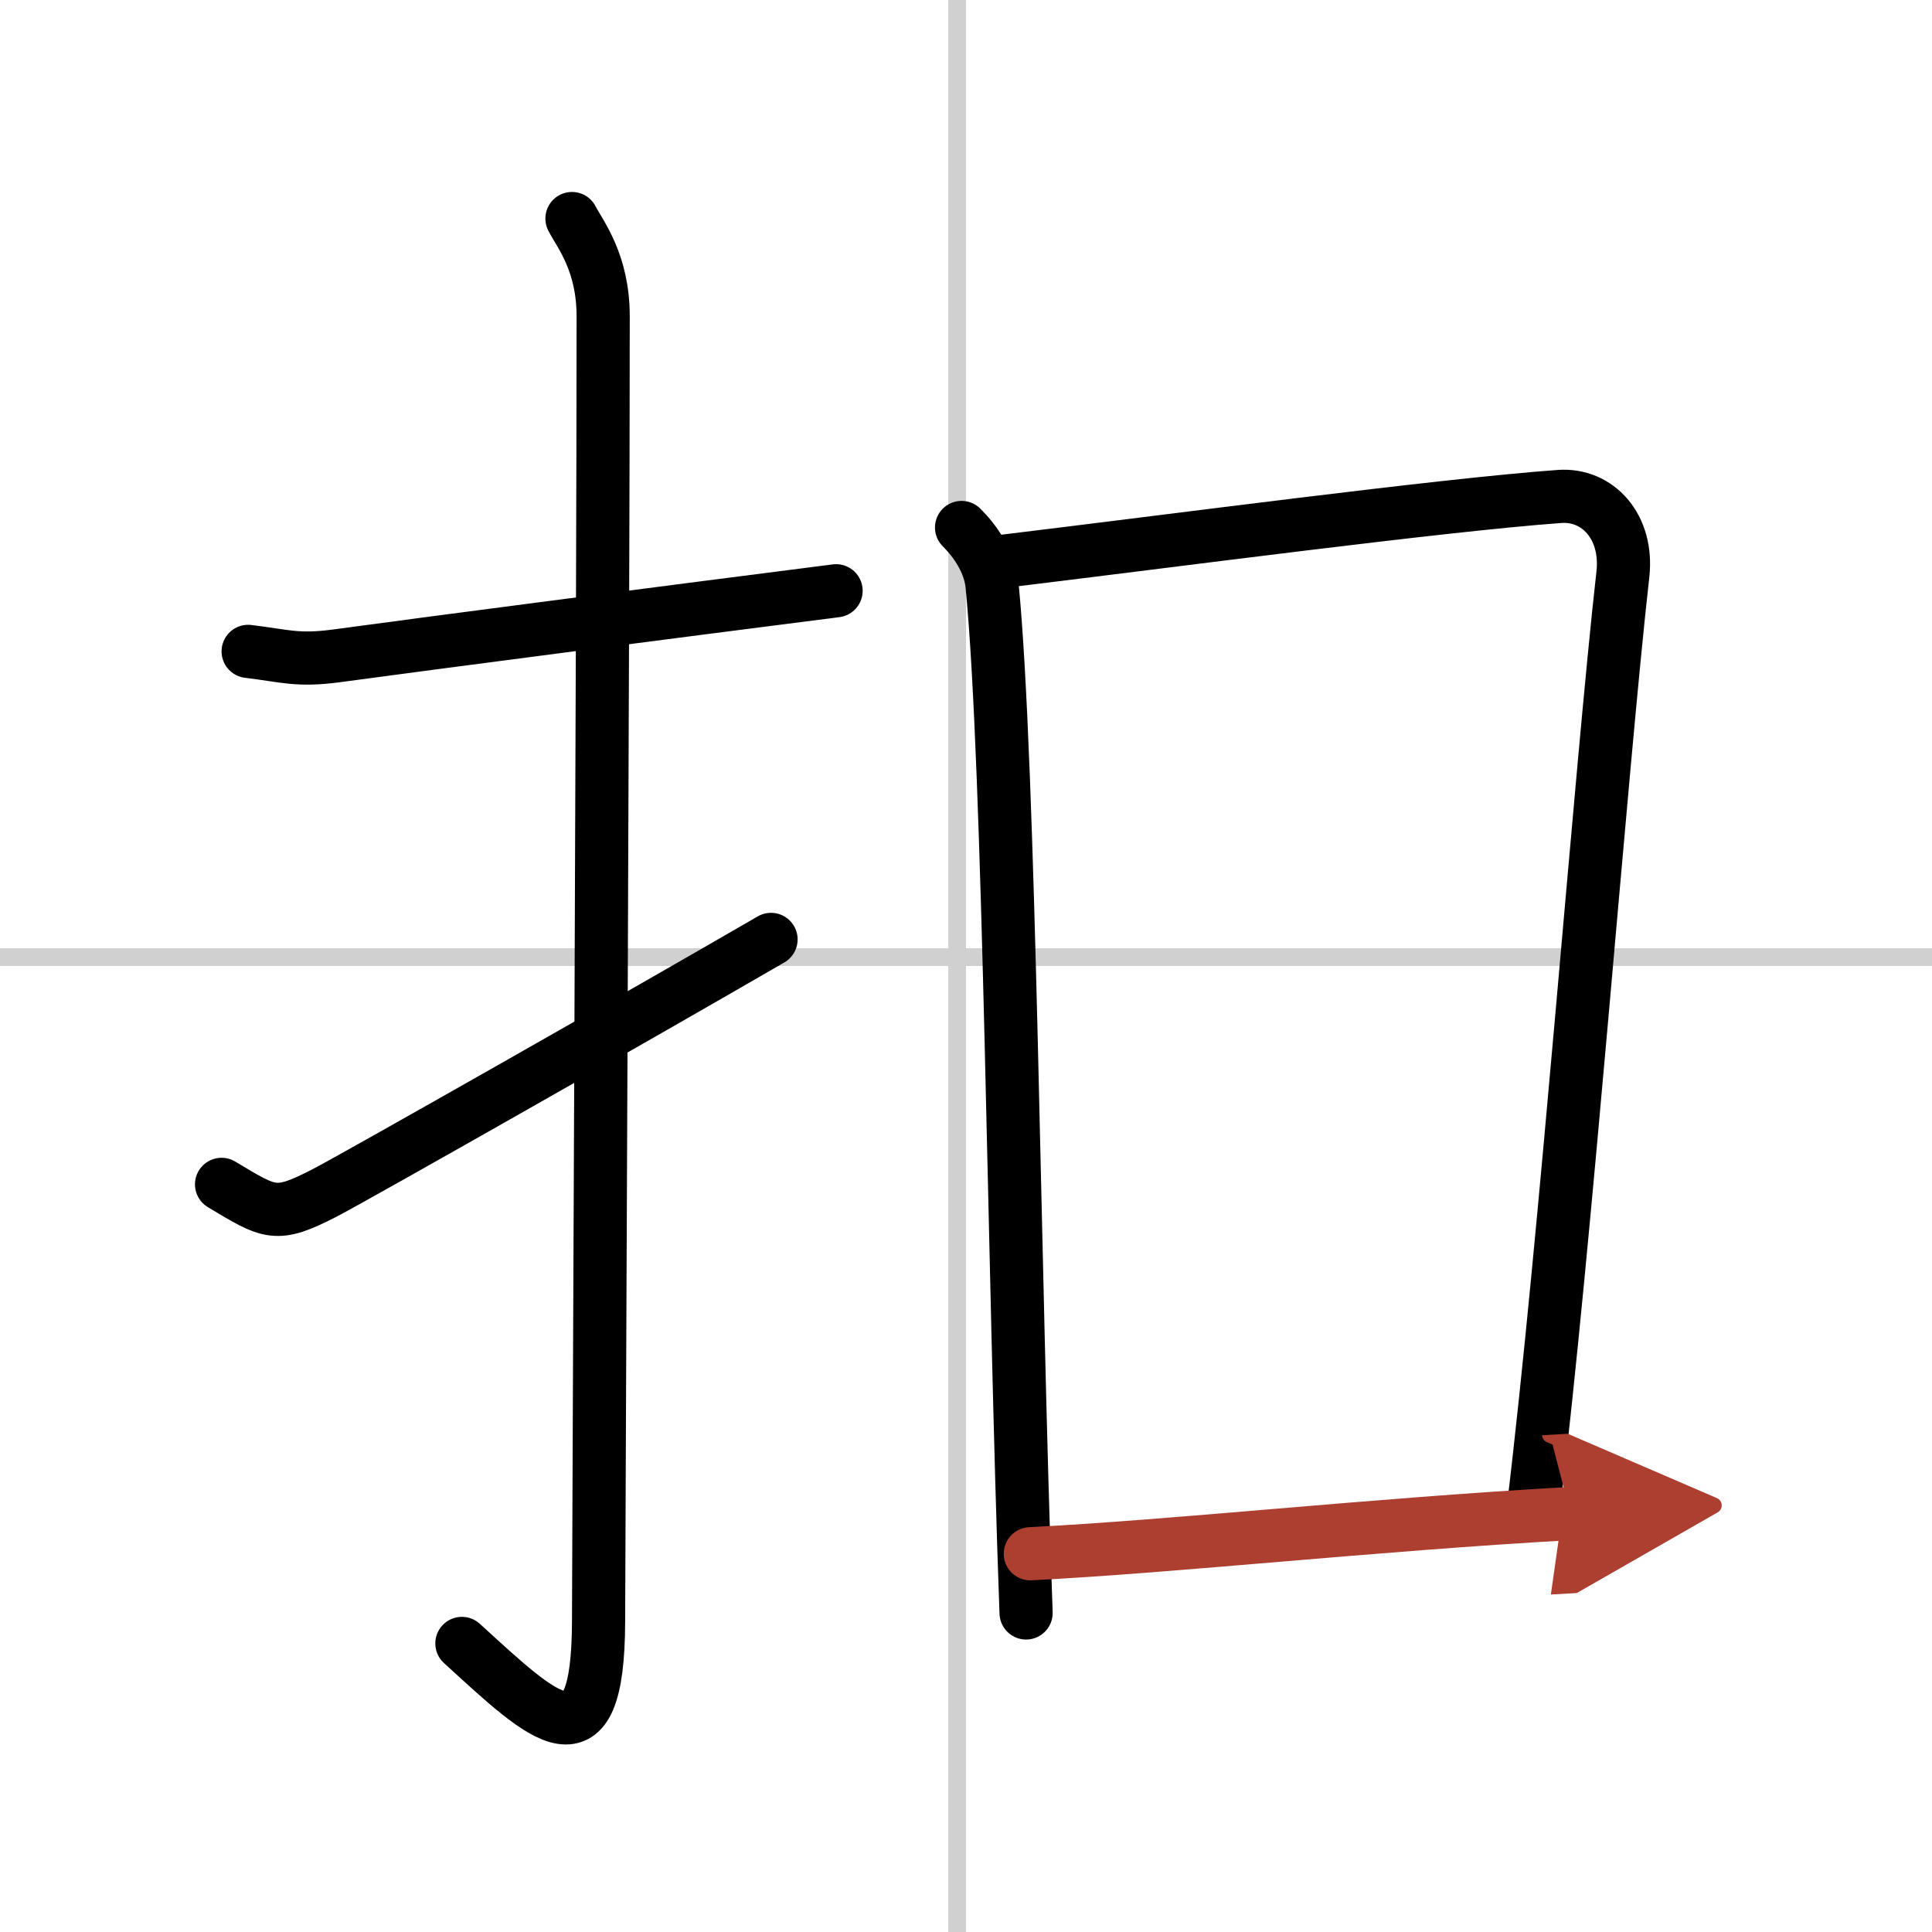
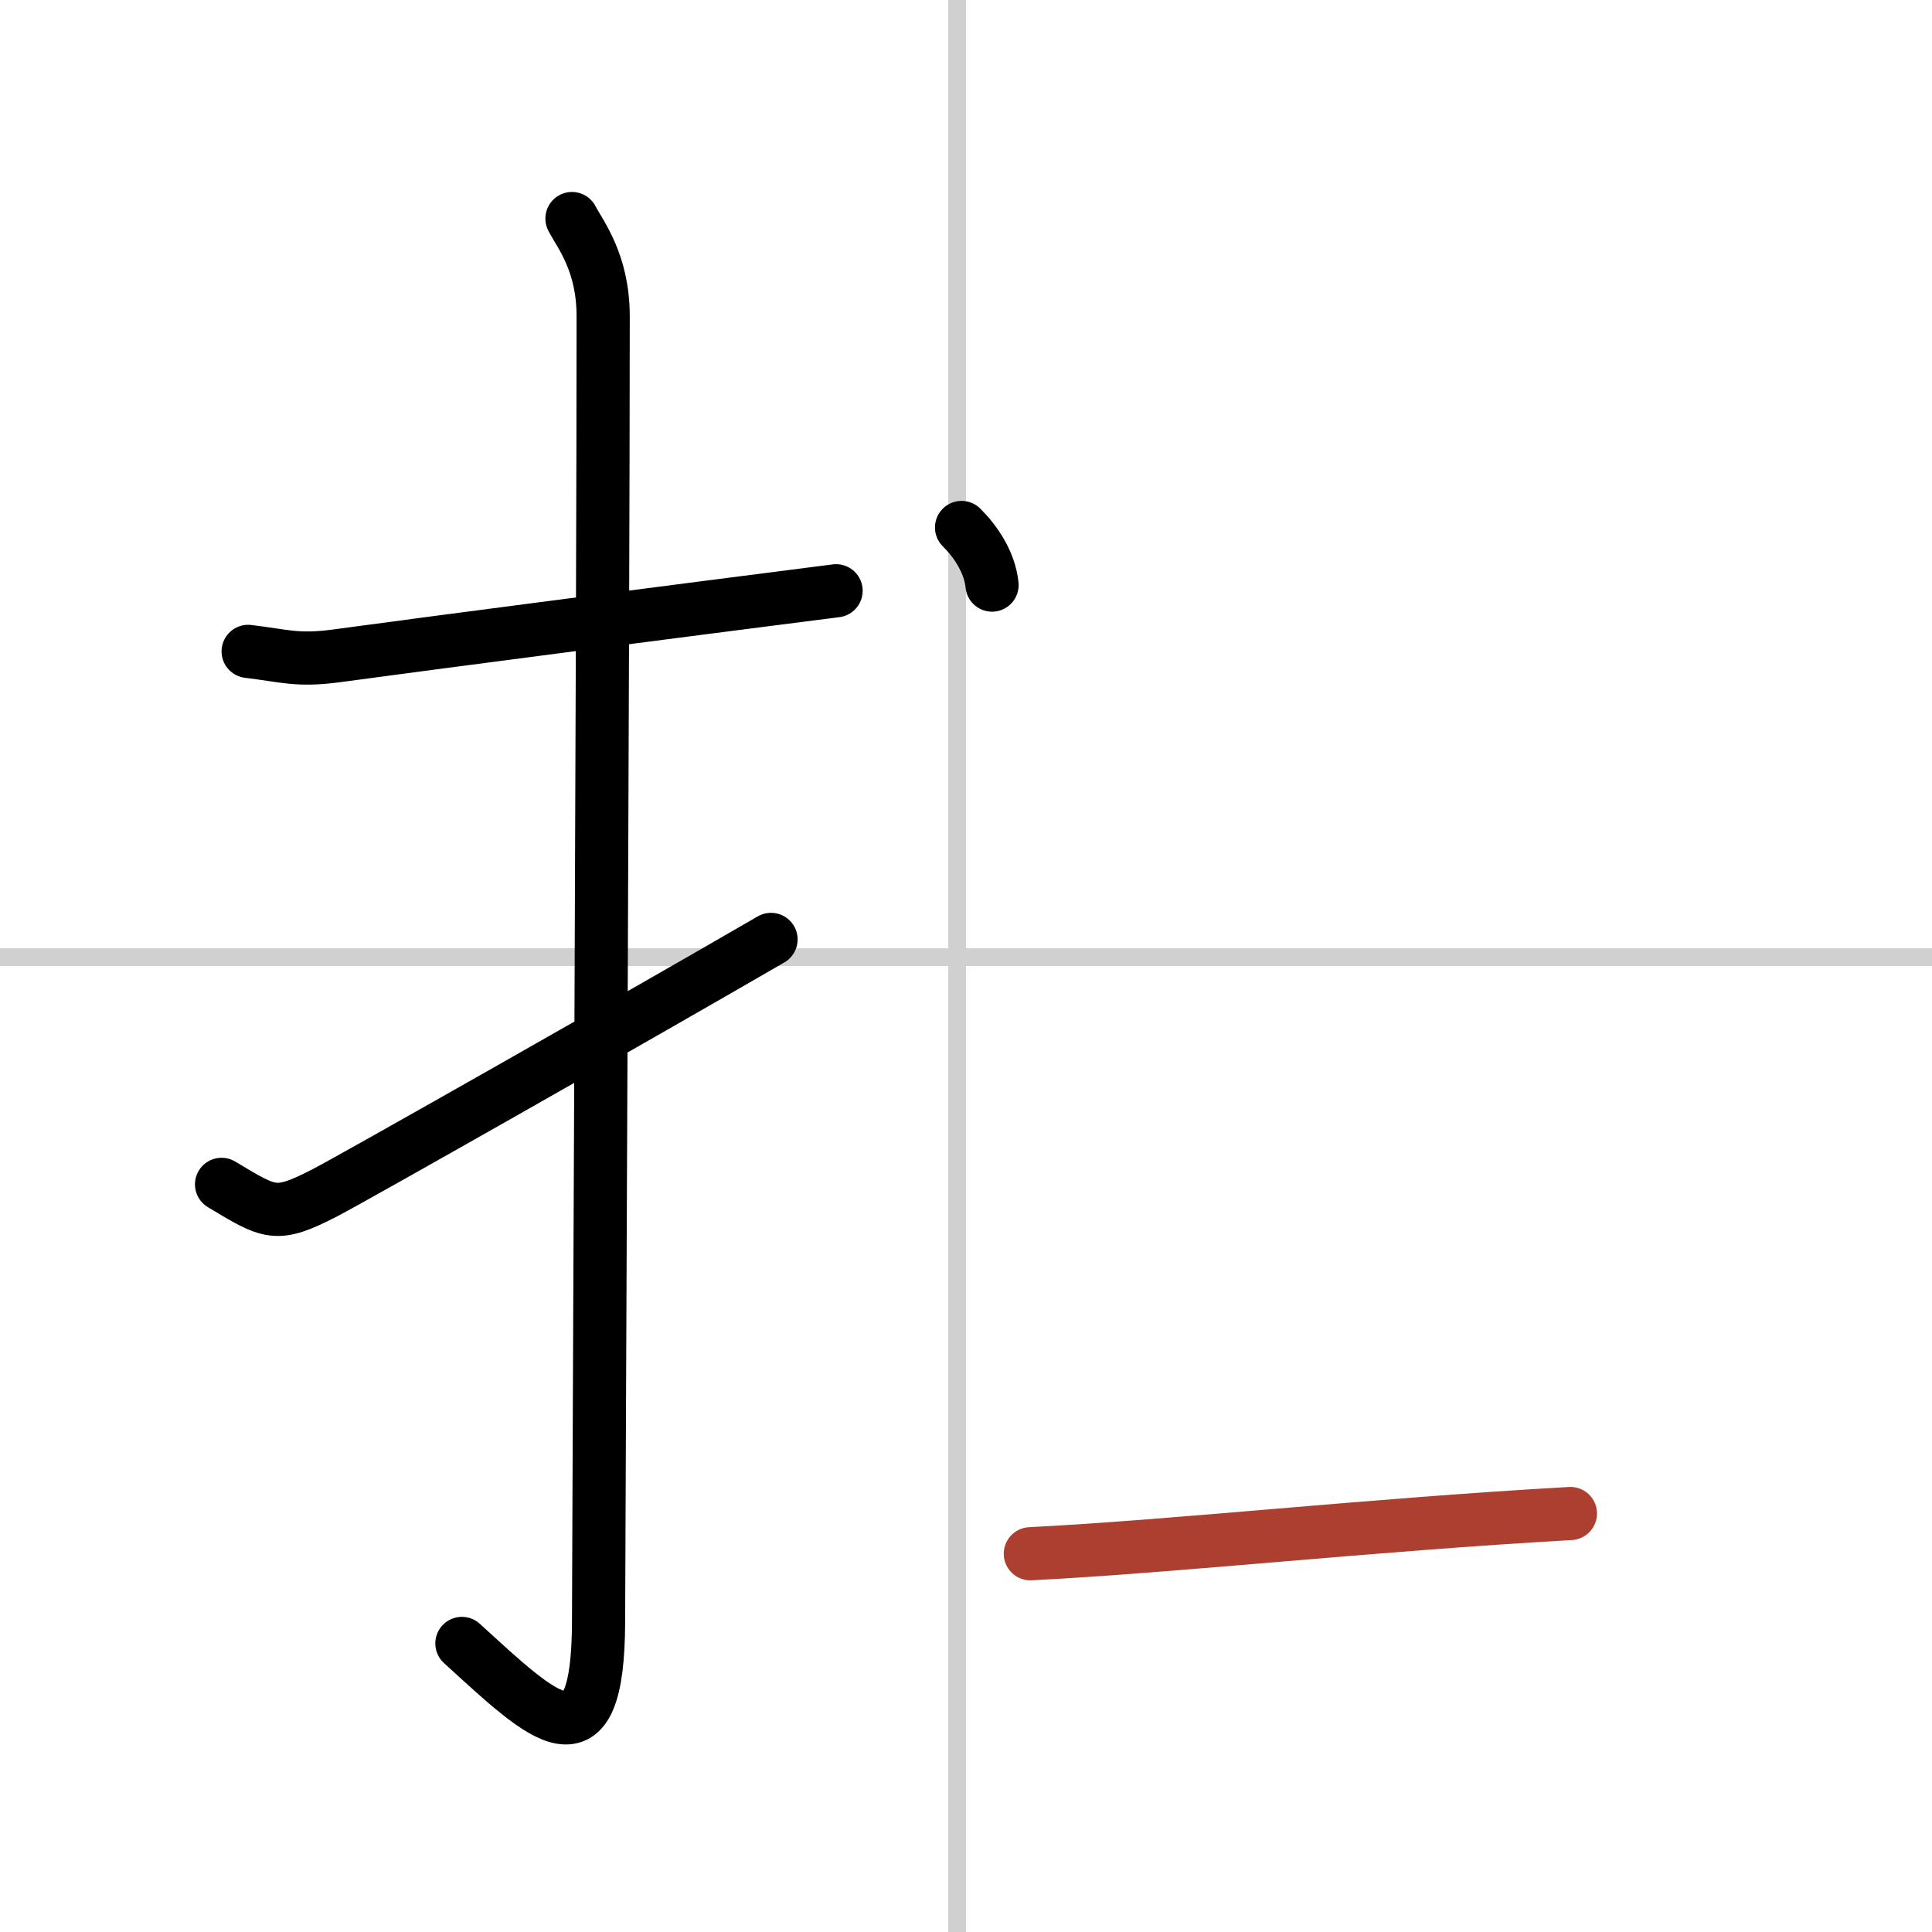
<svg xmlns="http://www.w3.org/2000/svg" width="400" height="400" viewBox="0 0 109 109">
  <defs>
    <marker id="a" markerWidth="4" orient="auto" refX="1" refY="5" viewBox="0 0 10 10">
-       <polyline points="0 0 10 5 0 10 1 5" fill="#ad3f31" stroke="#ad3f31" />
-     </marker>
+       </marker>
  </defs>
  <g fill="none" stroke="#000" stroke-linecap="round" stroke-linejoin="round" stroke-width="3">
    <rect width="100%" height="100%" fill="#fff" stroke="#fff" />
    <line x1="54" x2="54" y2="109" stroke="#d0d0d0" stroke-width="1" />
    <line x2="109" y1="54" y2="54" stroke="#d0d0d0" stroke-width="1" />
    <path d="M14,36.75C16.08,37,16.77,37.3,19,37c5.5-0.75,19-2.5,28.17-3.67" />
    <path d="m32.27 12.33c0.48 0.92 1.76 2.49 1.76 5.52 0 16.9-0.25 68.66-0.26 73.62-0.02 8.53-3.02 5.53-7.71 1.25" />
    <path d="M12.5,66.82c2.77,1.66,3.05,1.9,5.82,0.48C19.95,66.46,36.58,57.02,43.5,53" />
-     <path d="M54.25,29.76c0.75,0.74,1.59,1.93,1.72,3.25C56.99,43.45,57.2,72.25,57.89,91" />
-     <path d="m56.32 31.7c9.93-1.2 24.93-3.2 31.66-3.69 2.15-0.16 3.88 1.7 3.58 4.39-1.25 11.1-3.21 37.51-5.07 52.86" />
+     <path d="M54.25,29.76c0.75,0.74,1.59,1.93,1.72,3.25" />
    <path d="m58.13 87.66c8.25-0.42 19.14-1.63 30.47-2.27" marker-end="url(#a)" stroke="#ad3f31" />
  </g>
</svg>